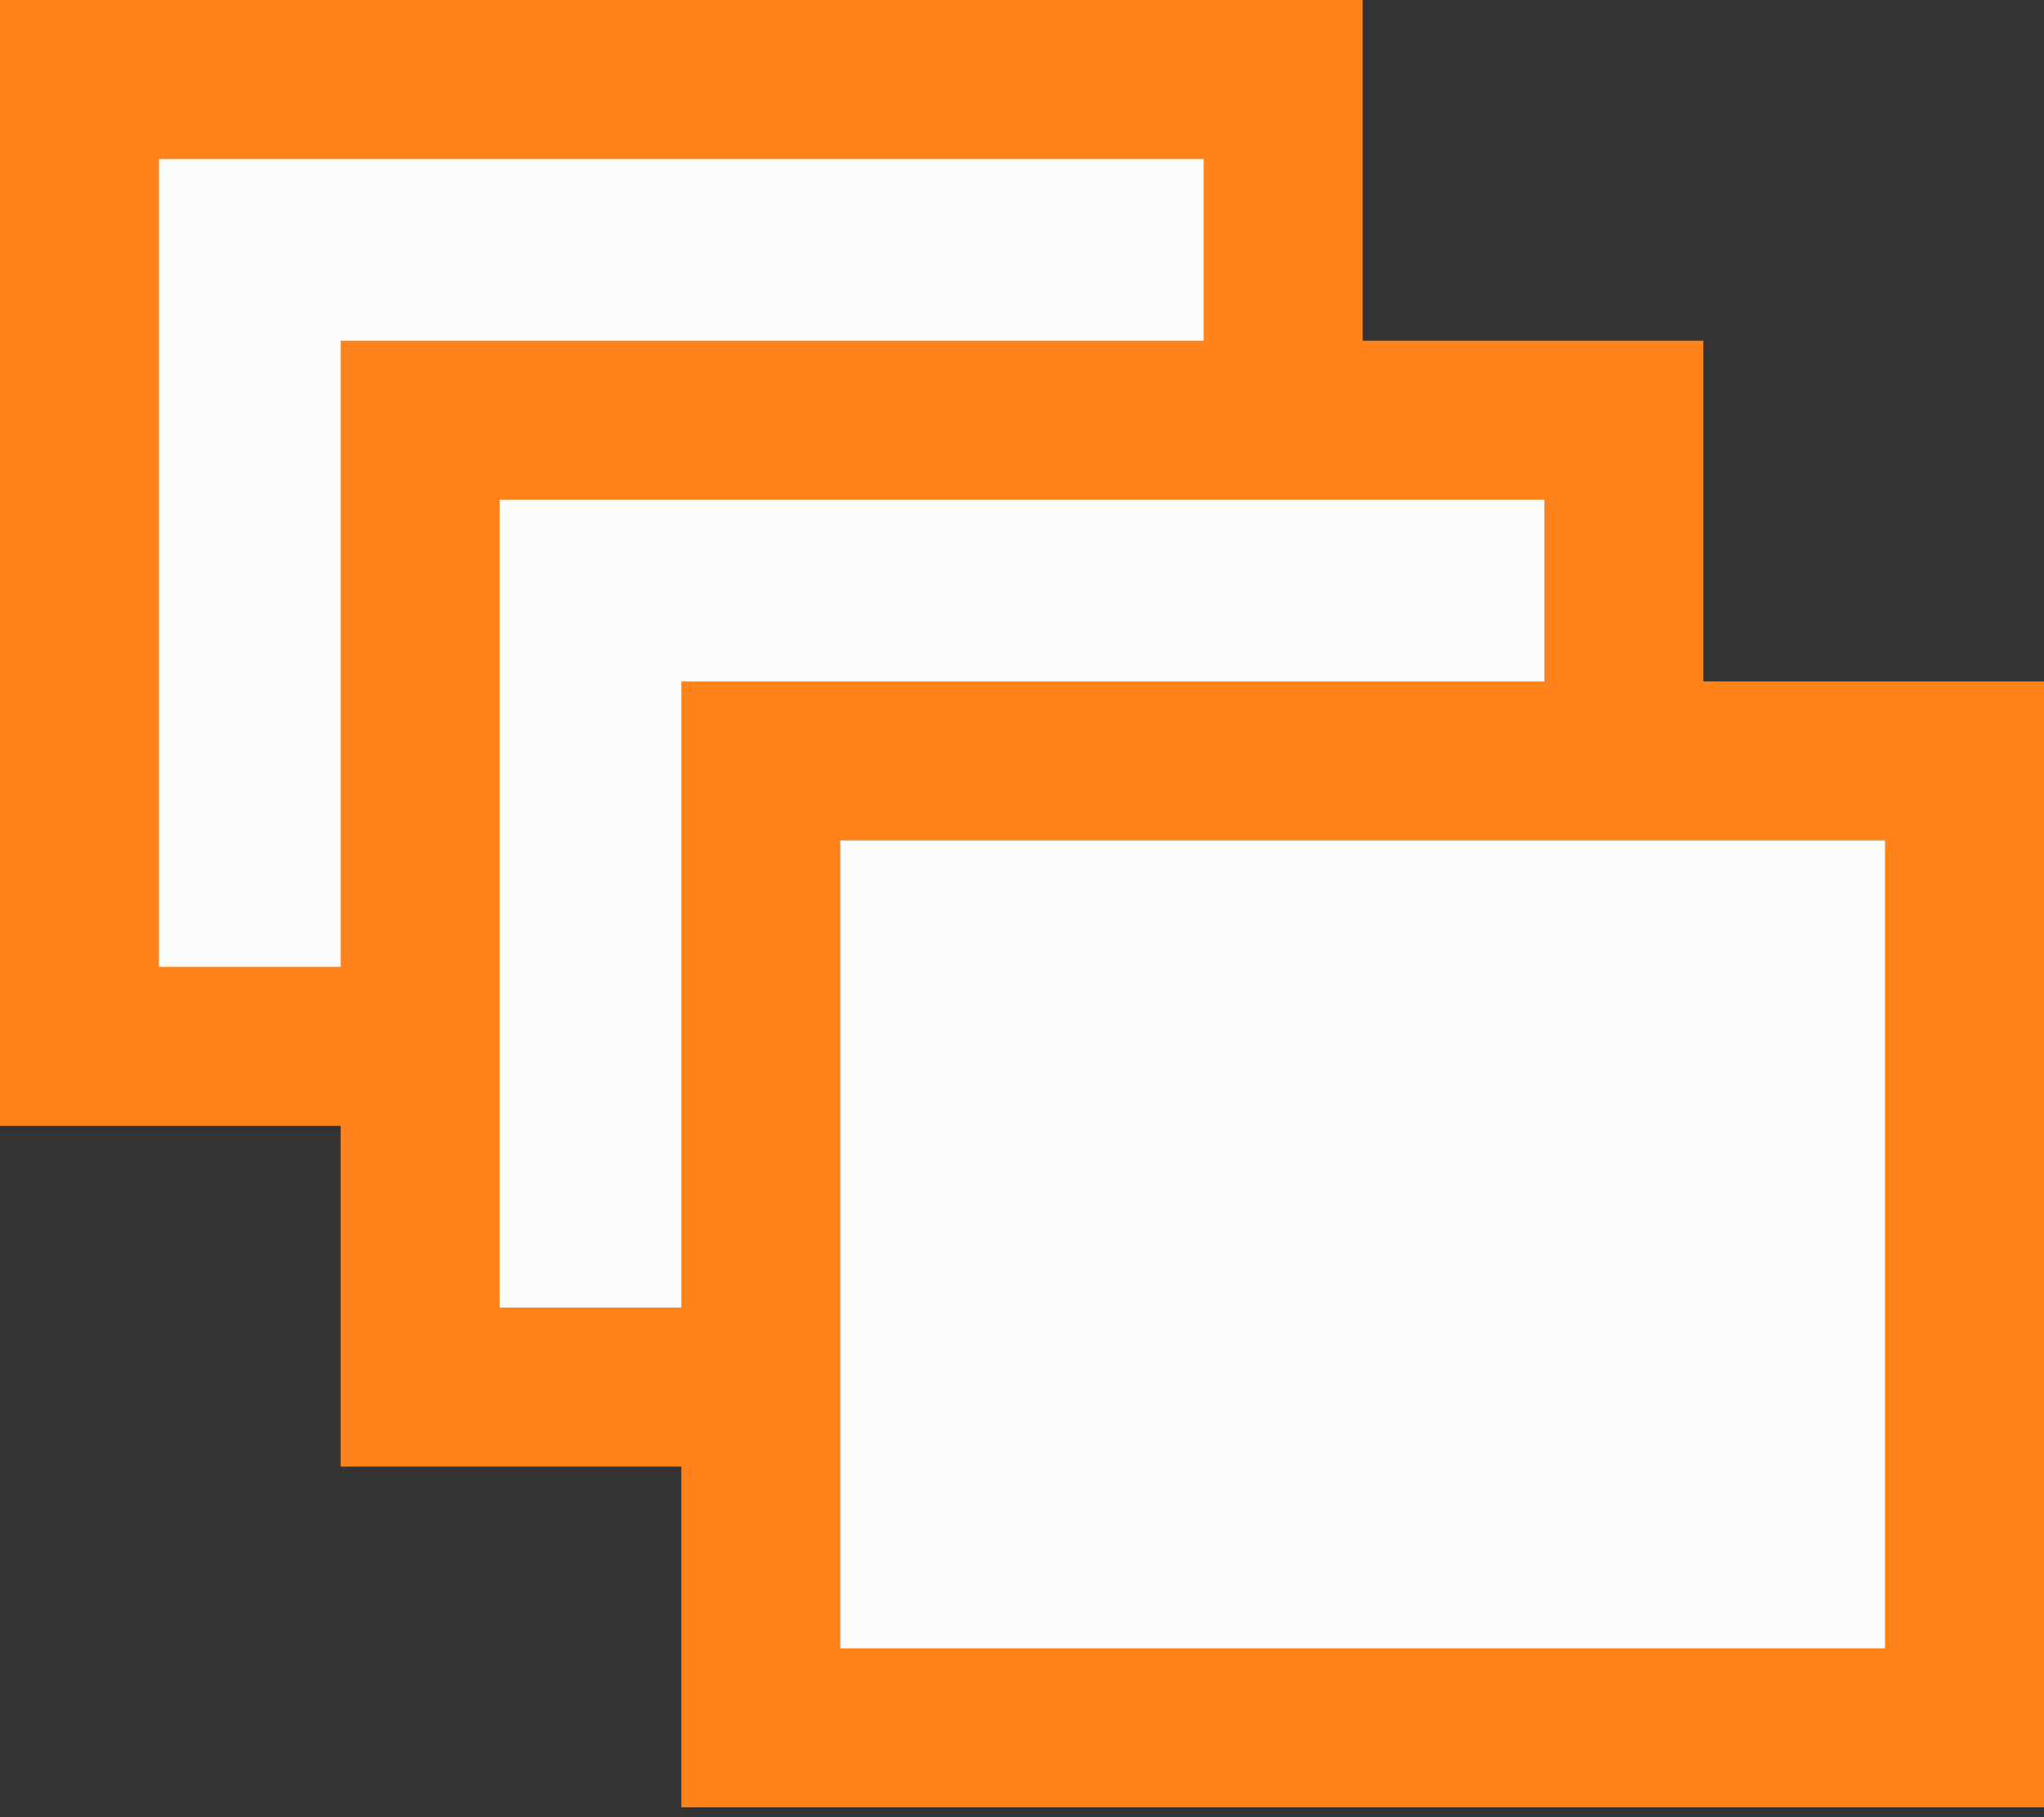
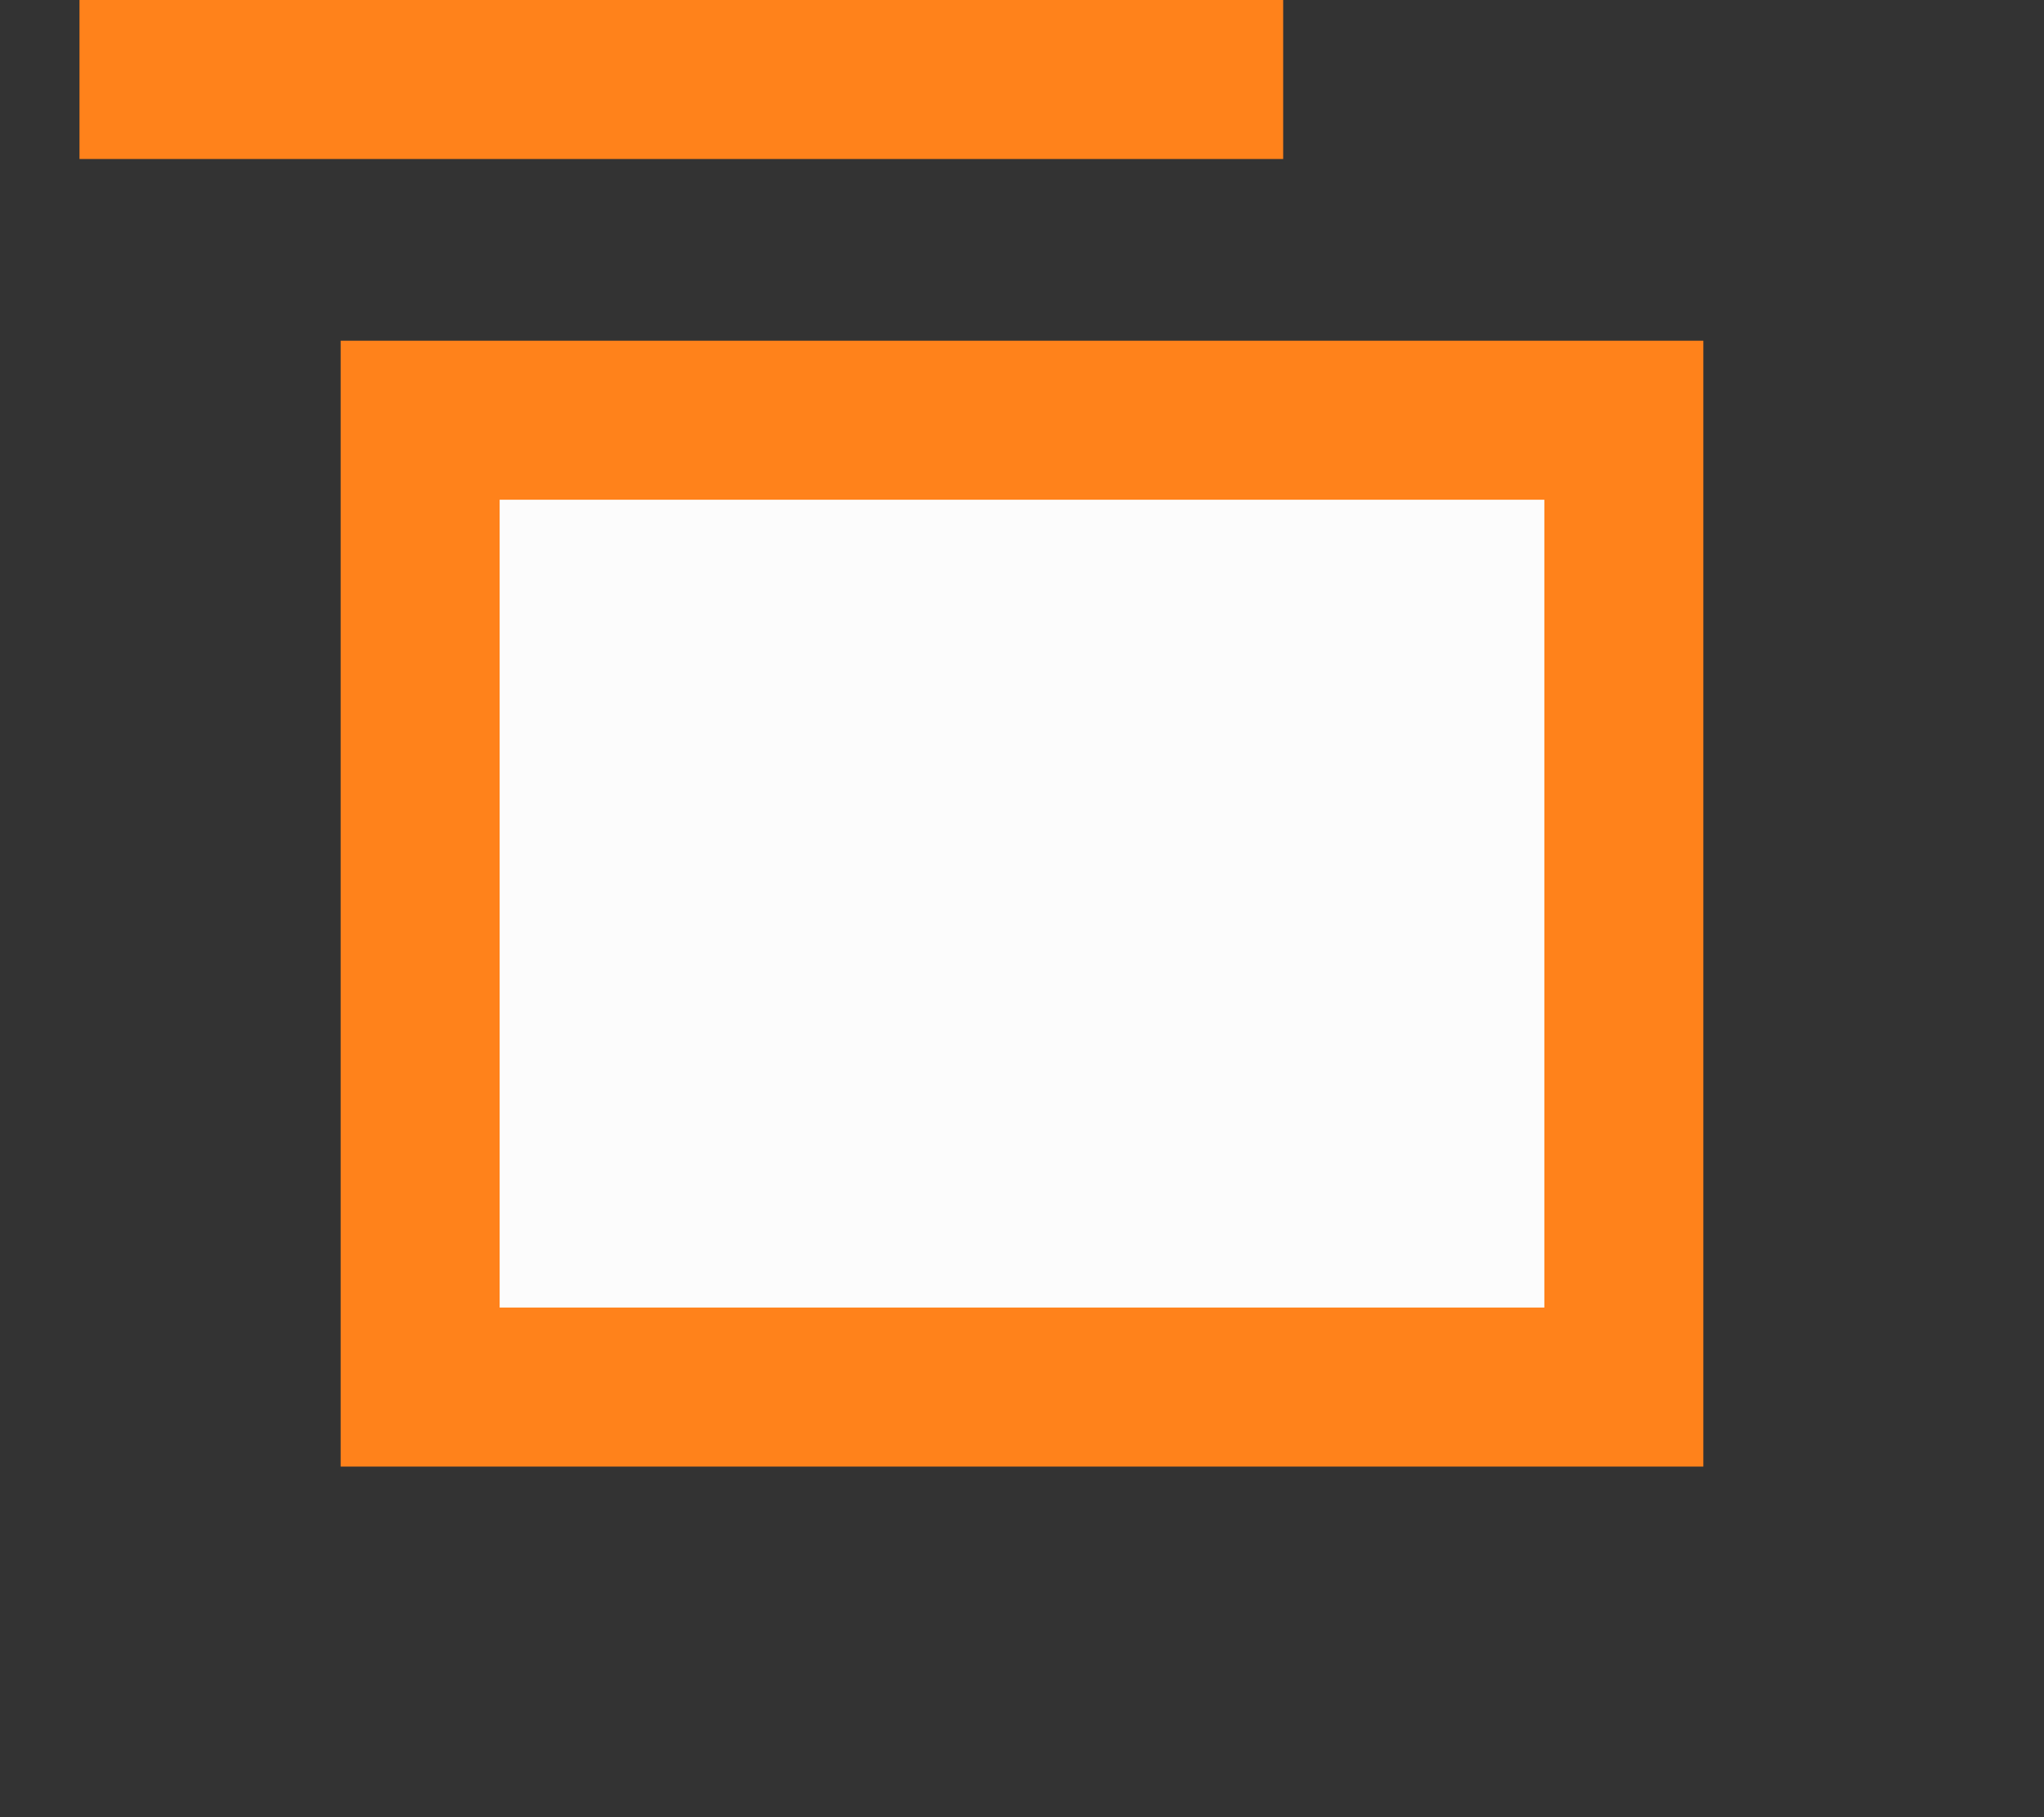
<svg xmlns="http://www.w3.org/2000/svg" width="36" height="32" viewBox="0 0 36 32" fill="none">
  <rect x="0" y="0" width="36" height="32" fill="#333333" stroke="none" />
-   <path d="M1.4 1.4H22.6V18.426H1.4V1.4Z" fill="#FCFCFC" stroke="#FF821B" stroke-width="2.8" />
+   <path d="M1.4 1.4H22.6H1.4V1.4Z" fill="#FCFCFC" stroke="#FF821B" stroke-width="2.8" />
  <path d="M7.4 7.4H28.6V24.426H7.4V7.4Z" fill="#FCFCFC" stroke="#FF821B" stroke-width="2.8" />
-   <path d="M13.4 13.4H34.6V30.426H13.4V13.4Z" fill="#FCFCFC" stroke="#FF821B" stroke-width="2.8" />
</svg>